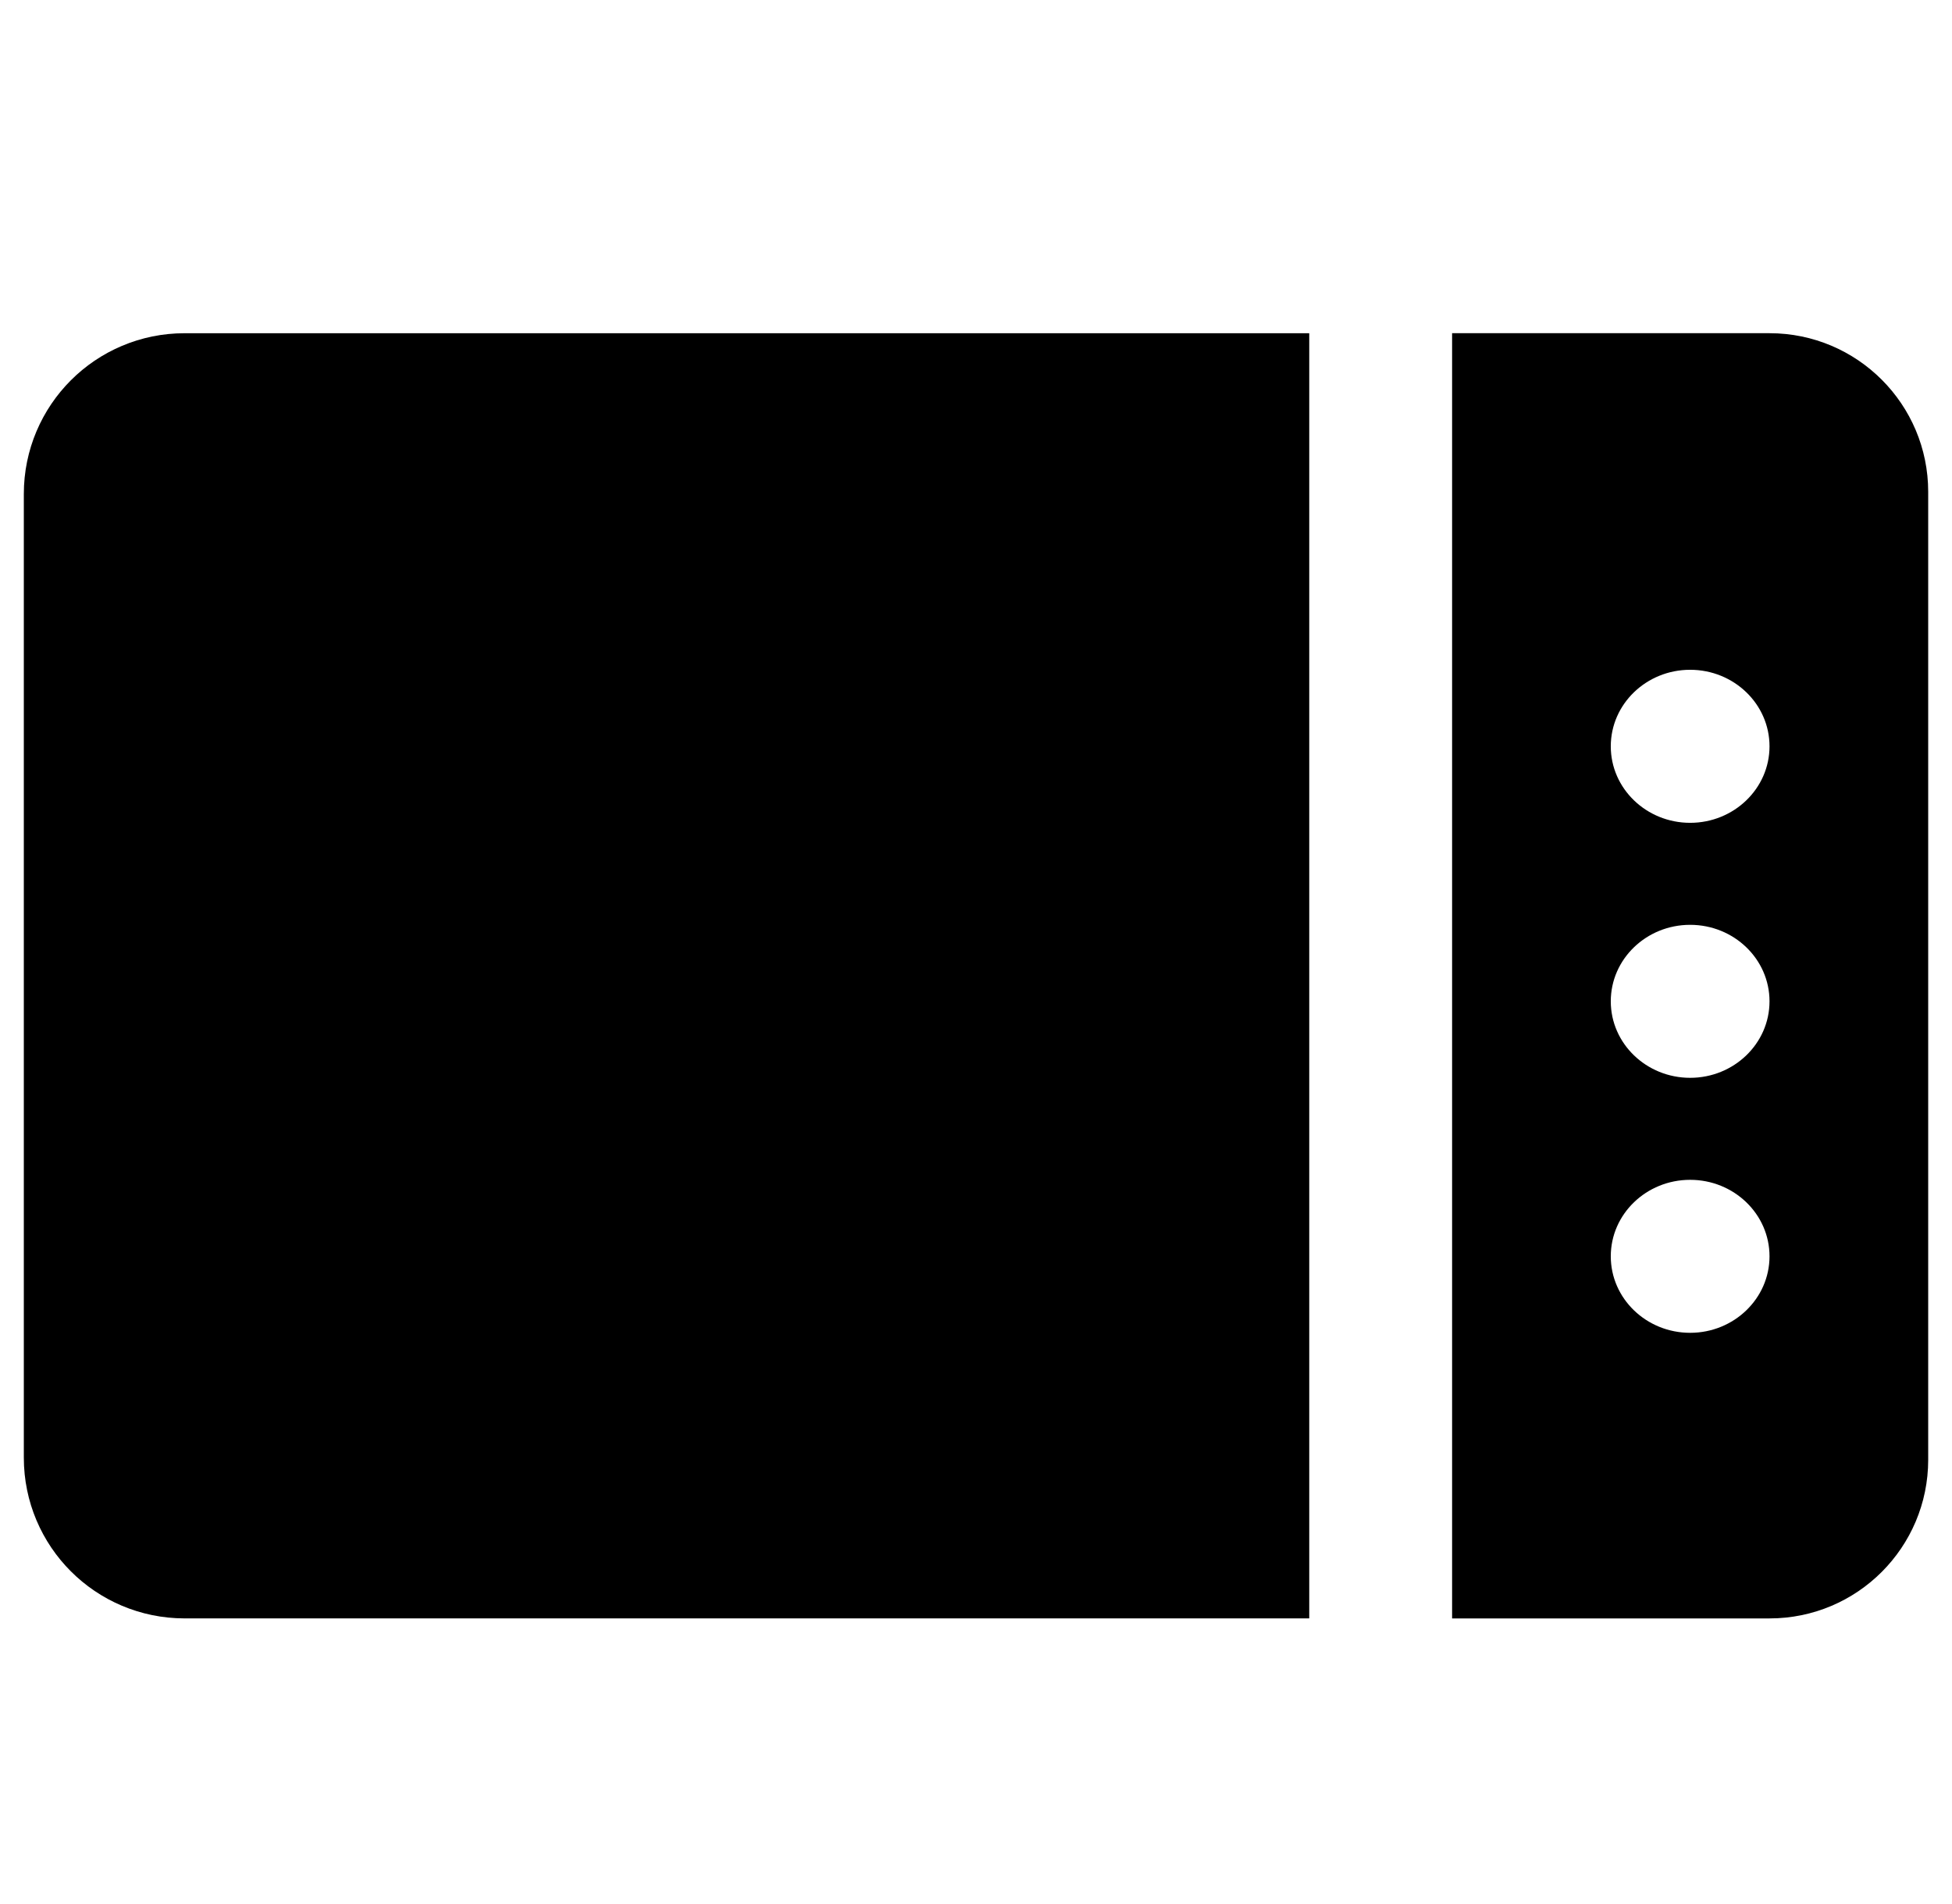
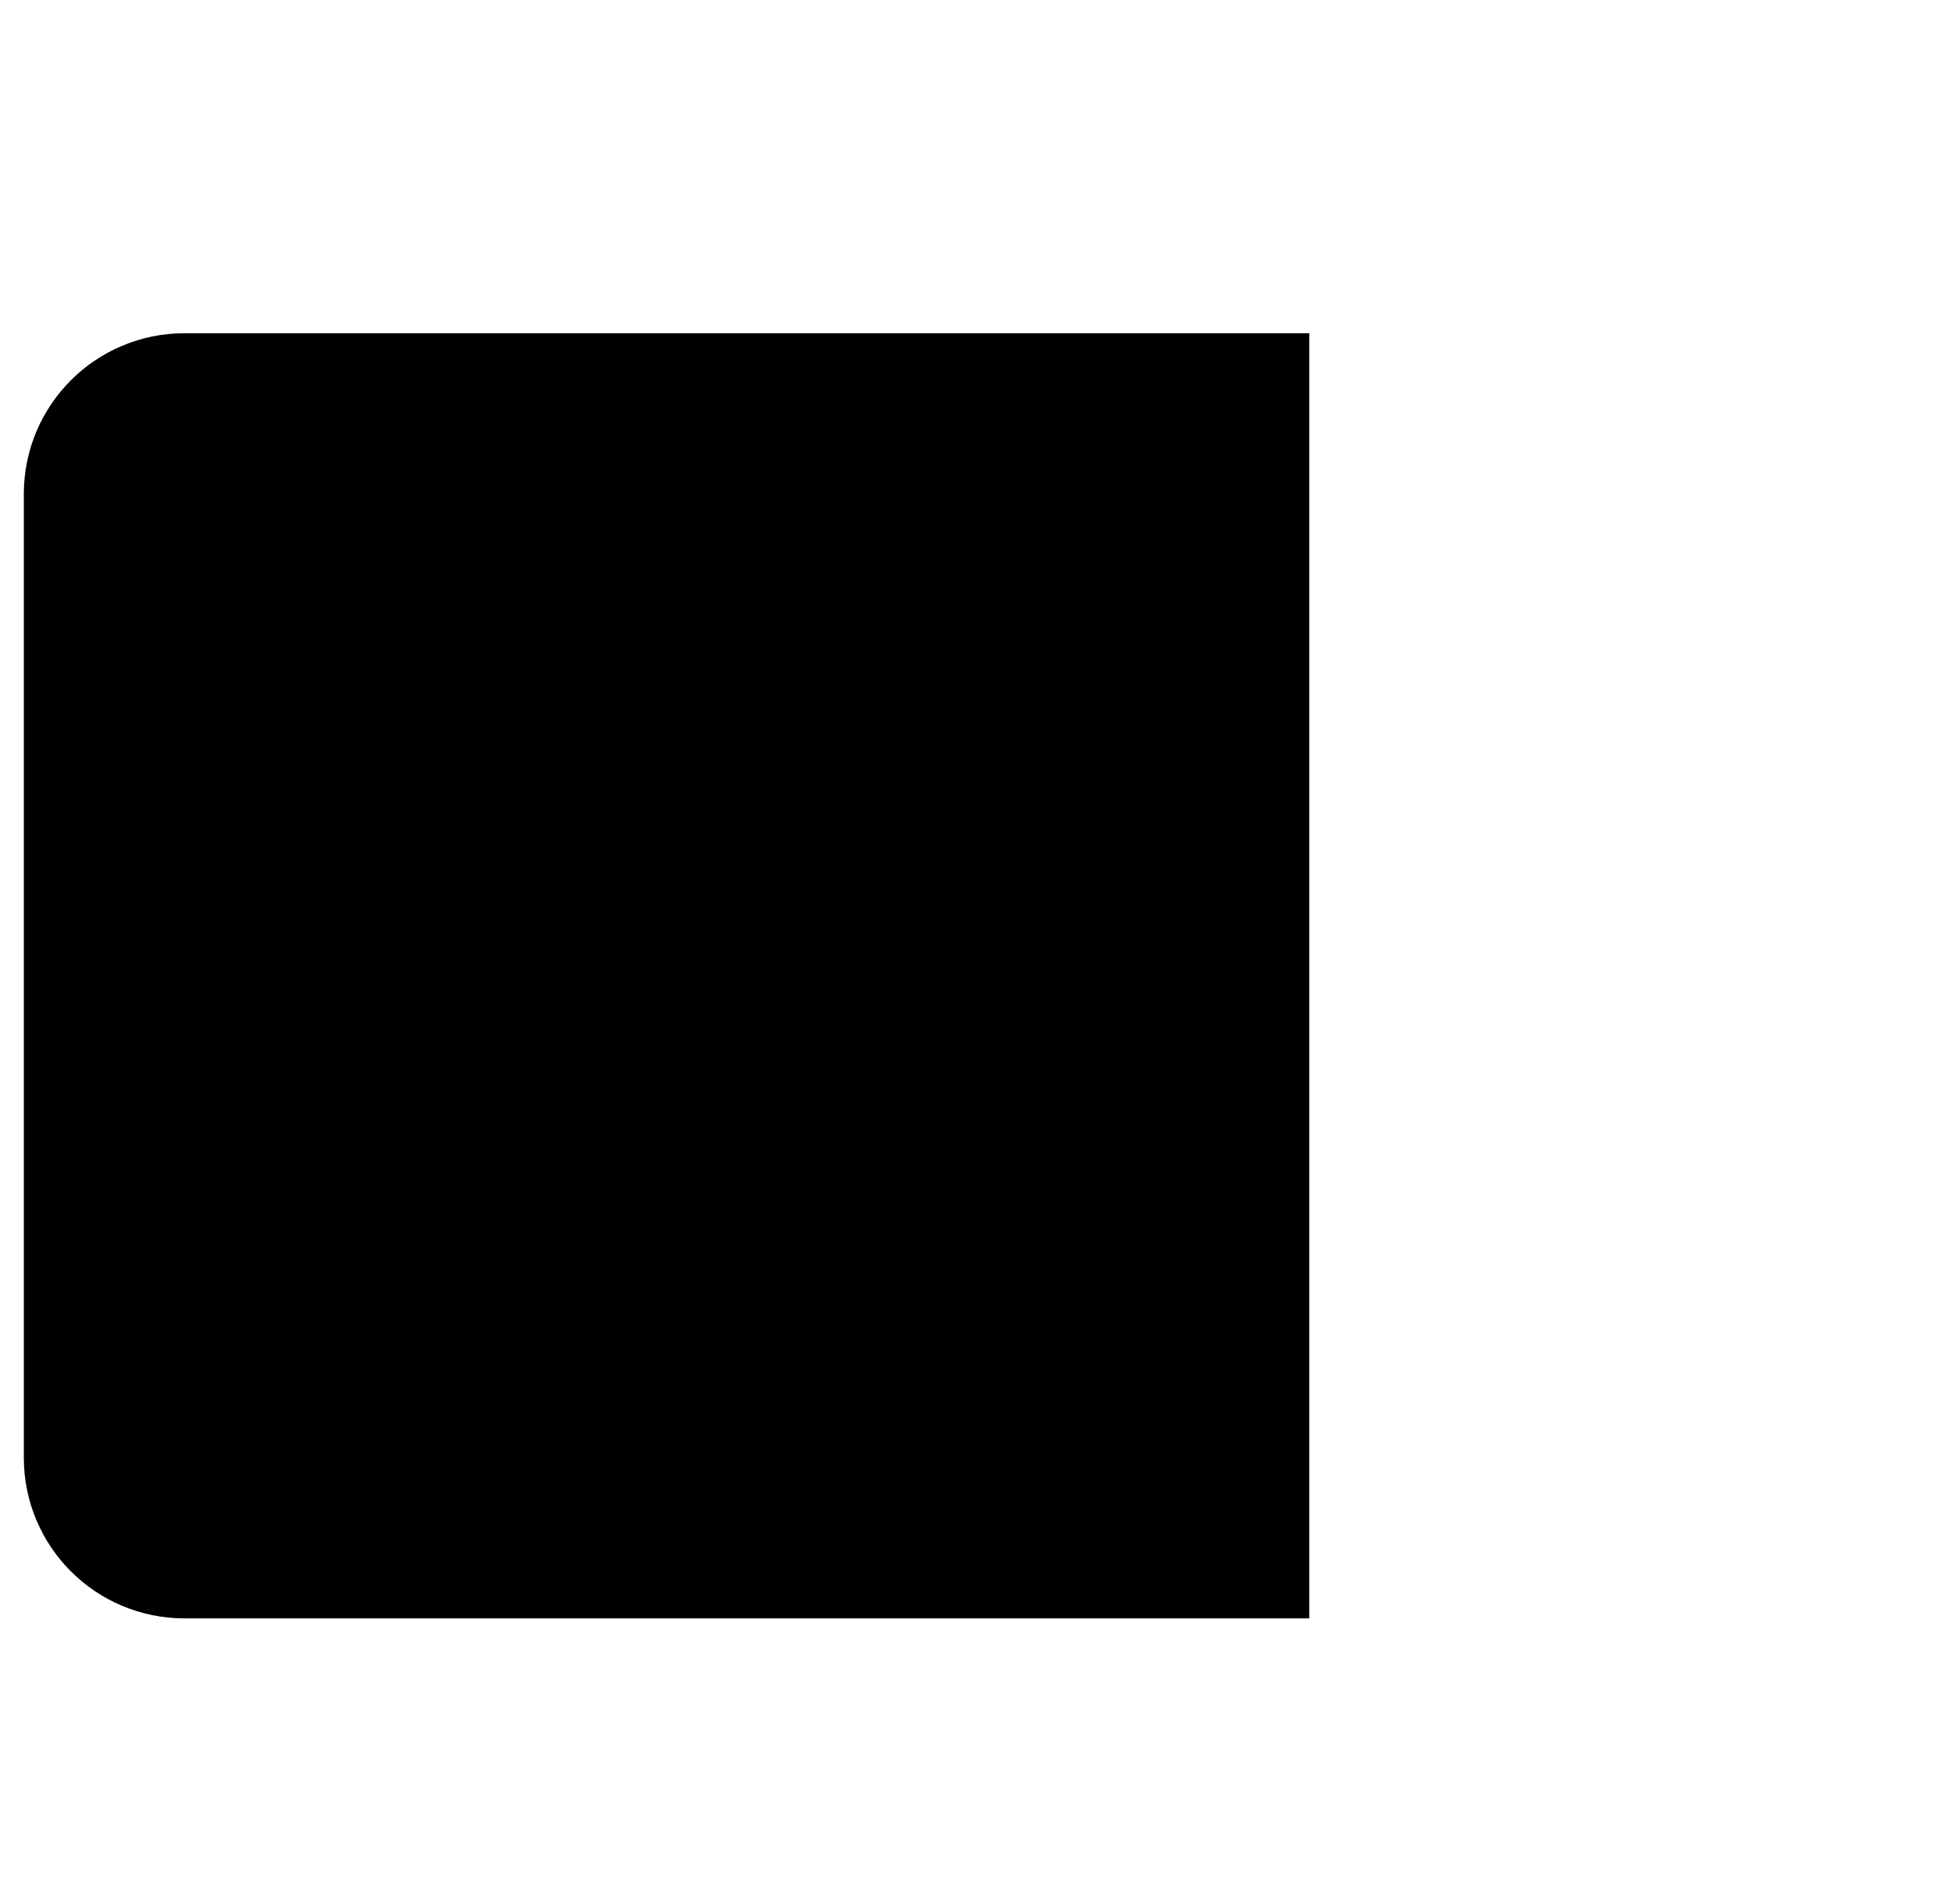
<svg xmlns="http://www.w3.org/2000/svg" width="41" height="40" viewBox="0 0 41 40" fill="none">
  <path d="M2.167 10.375C2.167 9.432 2.932 8.667 3.875 8.667H25.833V32.333H3.875C2.932 32.333 2.167 31.569 2.167 30.625V10.375Z" fill="currentColor" stroke="currentColor" stroke-width="3.333" />
-   <path fill-rule="evenodd" clip-rule="evenodd" d="M37.167 7H30.5V34H37.167C39.008 34 40.5 32.508 40.5 30.667V10.333C40.5 8.492 39.008 7 37.167 7ZM35.5 17.286C36.42 17.286 37.167 16.566 37.167 15.679C37.167 14.791 36.42 14.071 35.5 14.071C34.58 14.071 33.833 14.791 33.833 15.679C33.833 16.566 34.58 17.286 35.5 17.286ZM37.167 21.036C37.167 21.923 36.42 22.643 35.5 22.643C34.58 22.643 33.833 21.923 33.833 21.036C33.833 20.148 34.58 19.429 35.5 19.429C36.42 19.429 37.167 20.148 37.167 21.036ZM35.5 28C36.42 28 37.167 27.28 37.167 26.393C37.167 25.505 36.42 24.786 35.5 24.786C34.58 24.786 33.833 25.505 33.833 26.393C33.833 27.28 34.58 28 35.5 28Z" fill="currentColor" />
</svg>